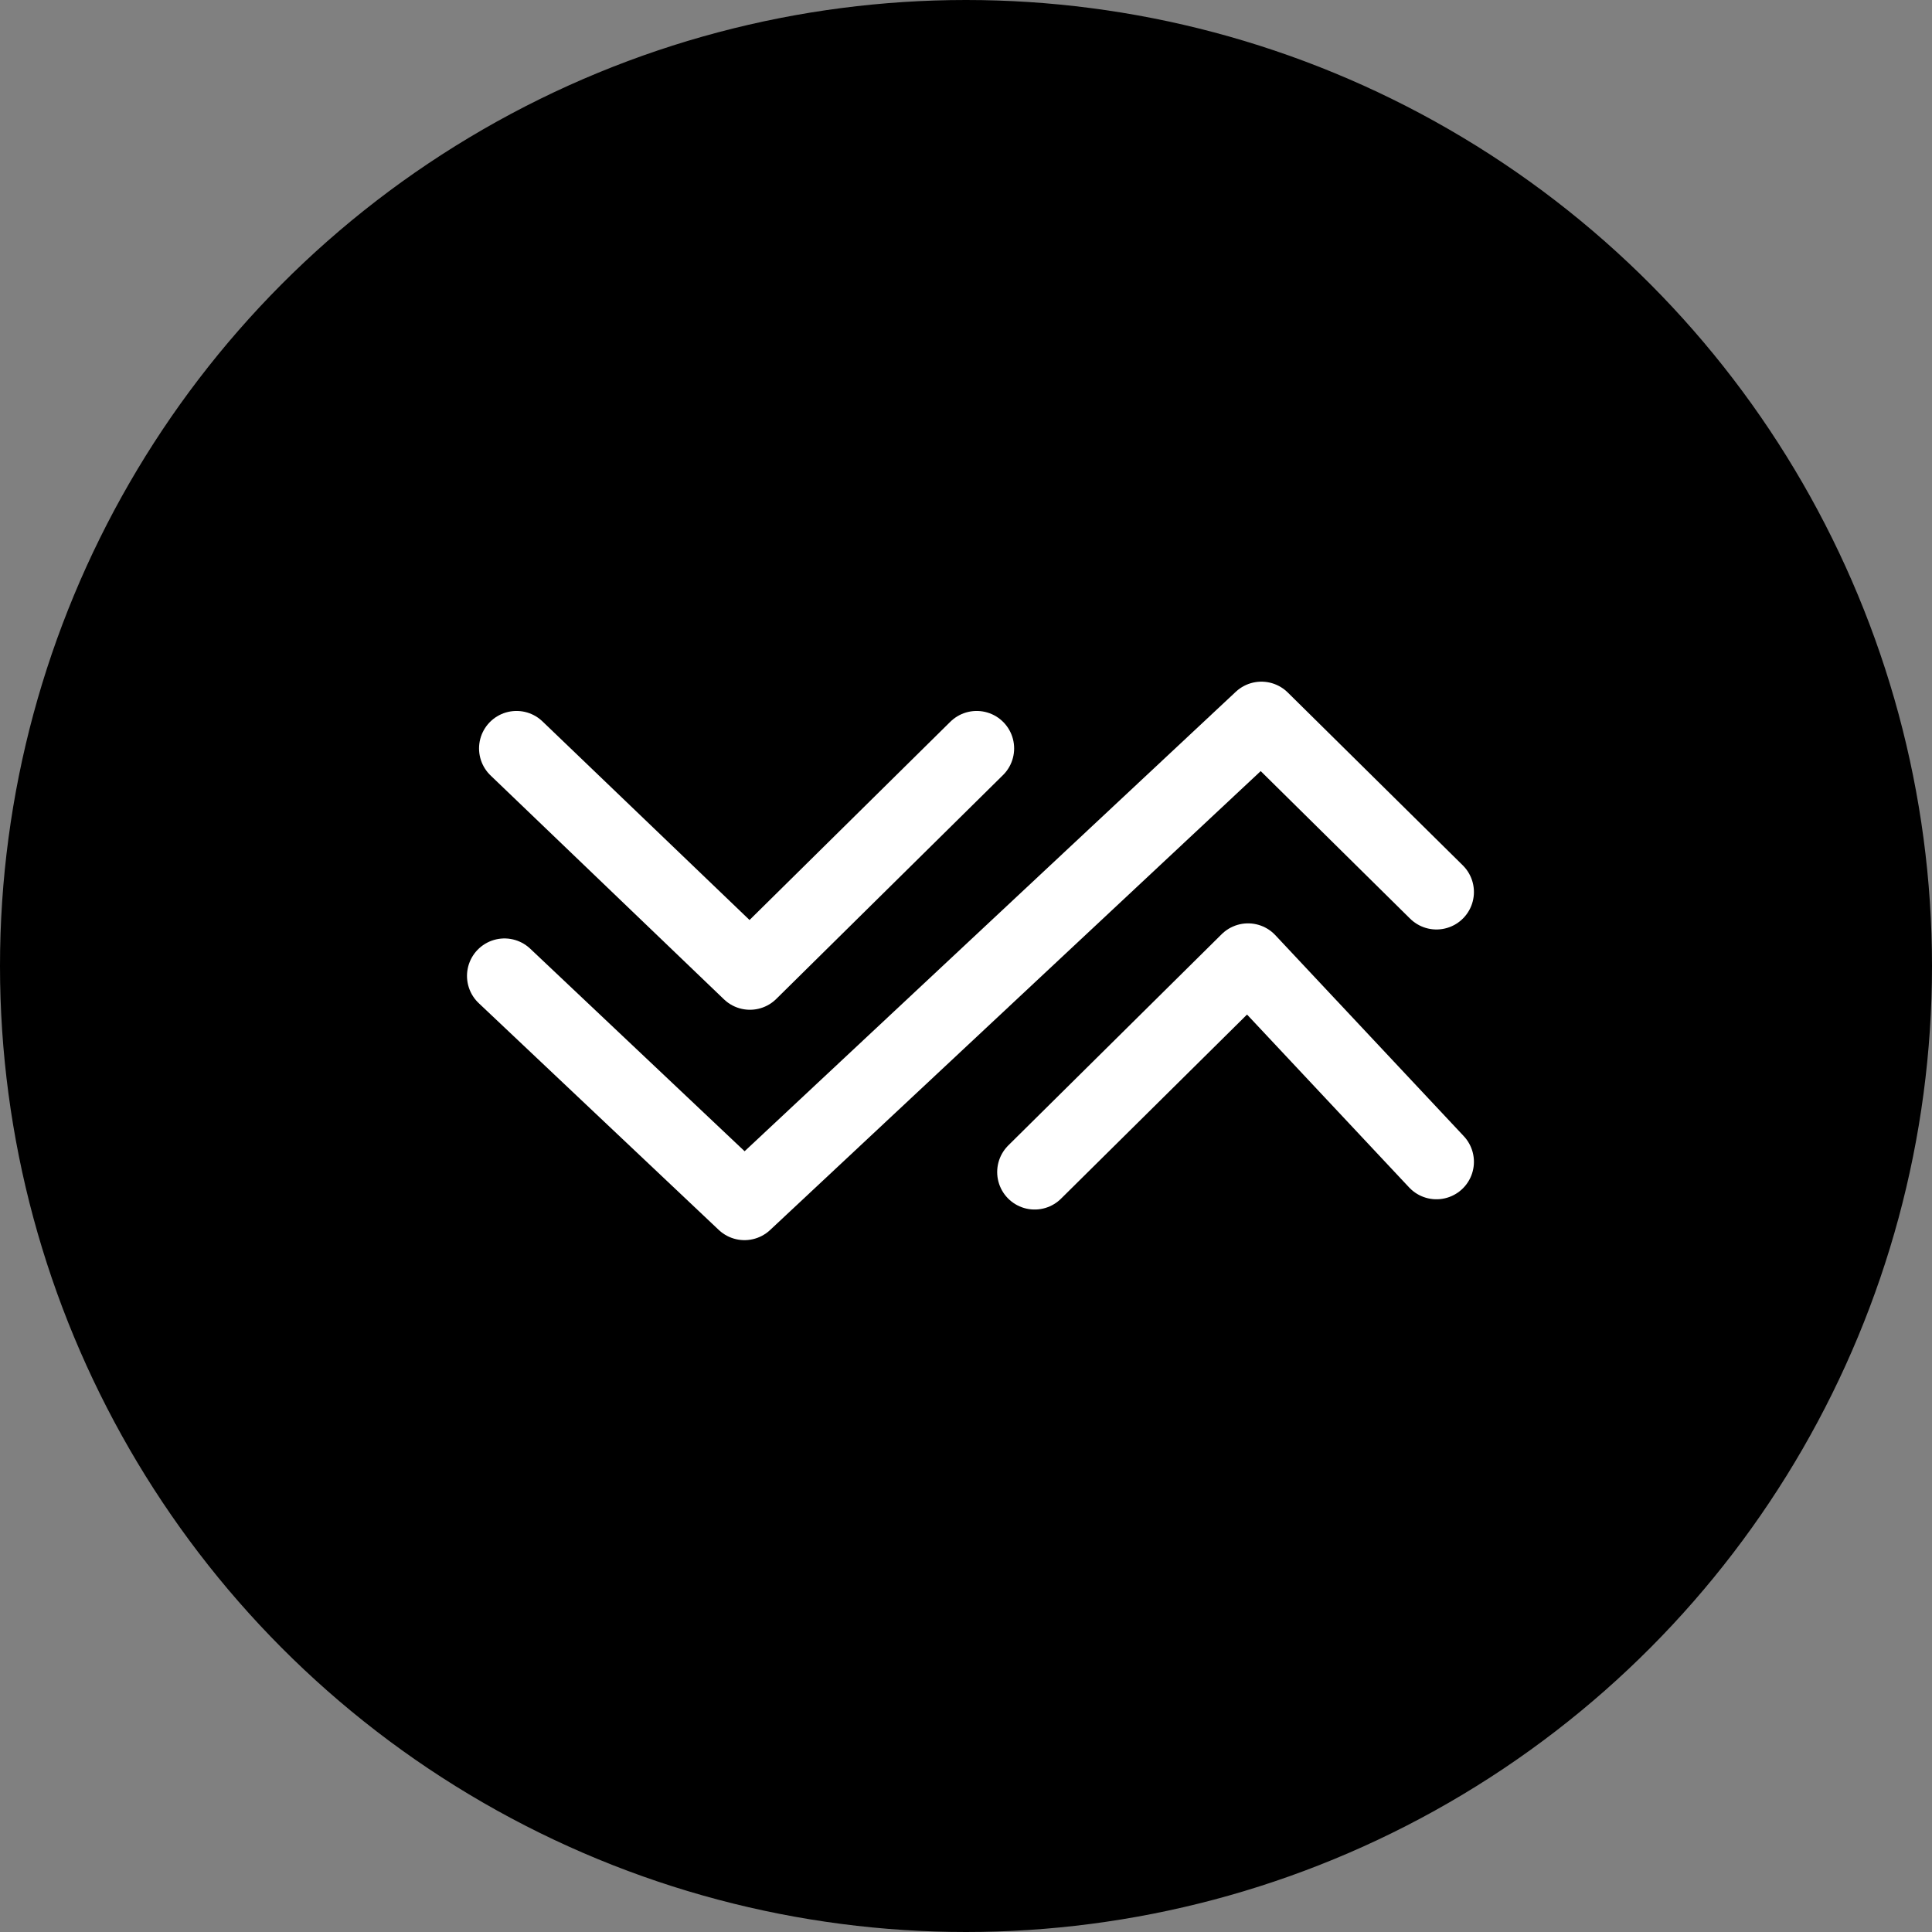
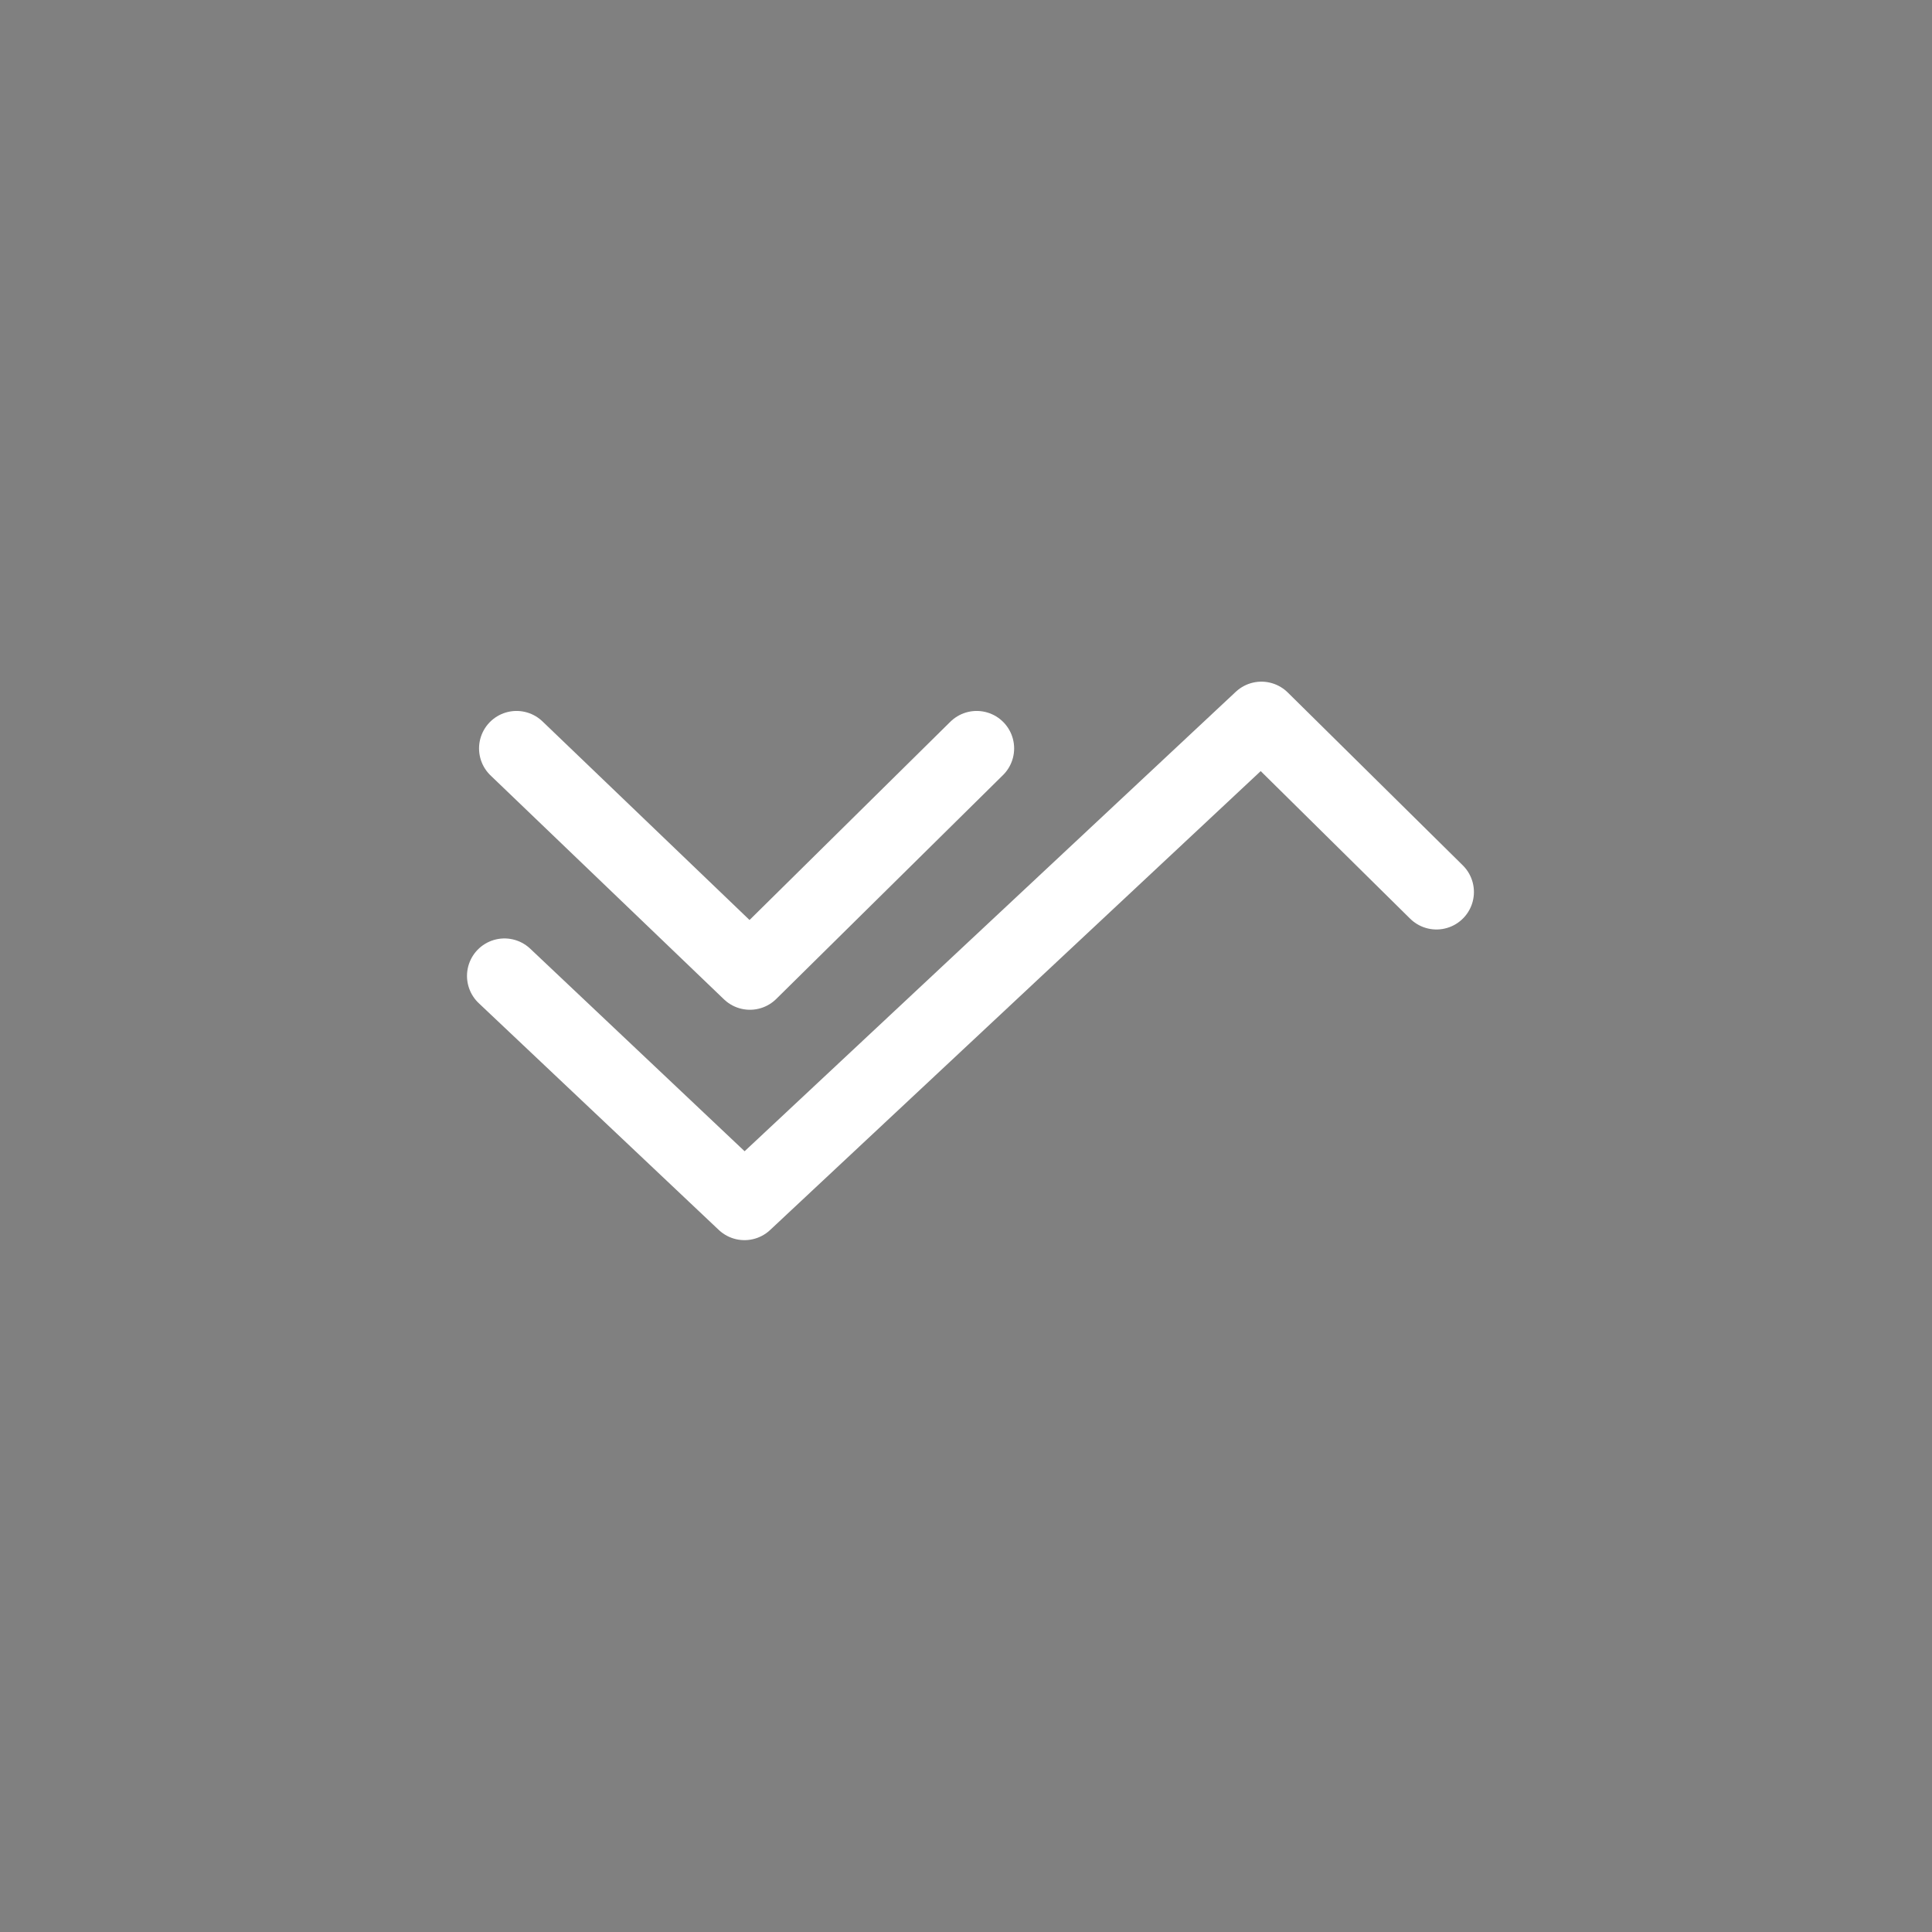
<svg xmlns="http://www.w3.org/2000/svg" width="144" height="144" viewBox="0 0 144 144" fill="none">
  <rect x="0" y="0" width="144" height="144" fill="#808080" stroke="none" />
-   <circle cx="72" cy="72" r="70.5" fill="black" stroke="black" stroke-width="3" />
  <path d="M37.6 72.739L55.489 89.64L94.018 53.6L107.065 66.485" stroke="white" stroke-width="5.586" stroke-linecap="round" stroke-linejoin="round" />
-   <path d="M77.117 87.358L93.021 71.615L107.065 86.594" stroke="white" stroke-width="5.586" stroke-linecap="round" stroke-linejoin="round" />
  <path d="M72.795 55.783L55.894 72.469L38.498 55.783" stroke="white" stroke-width="5.586" stroke-linecap="round" stroke-linejoin="round" />
</svg>